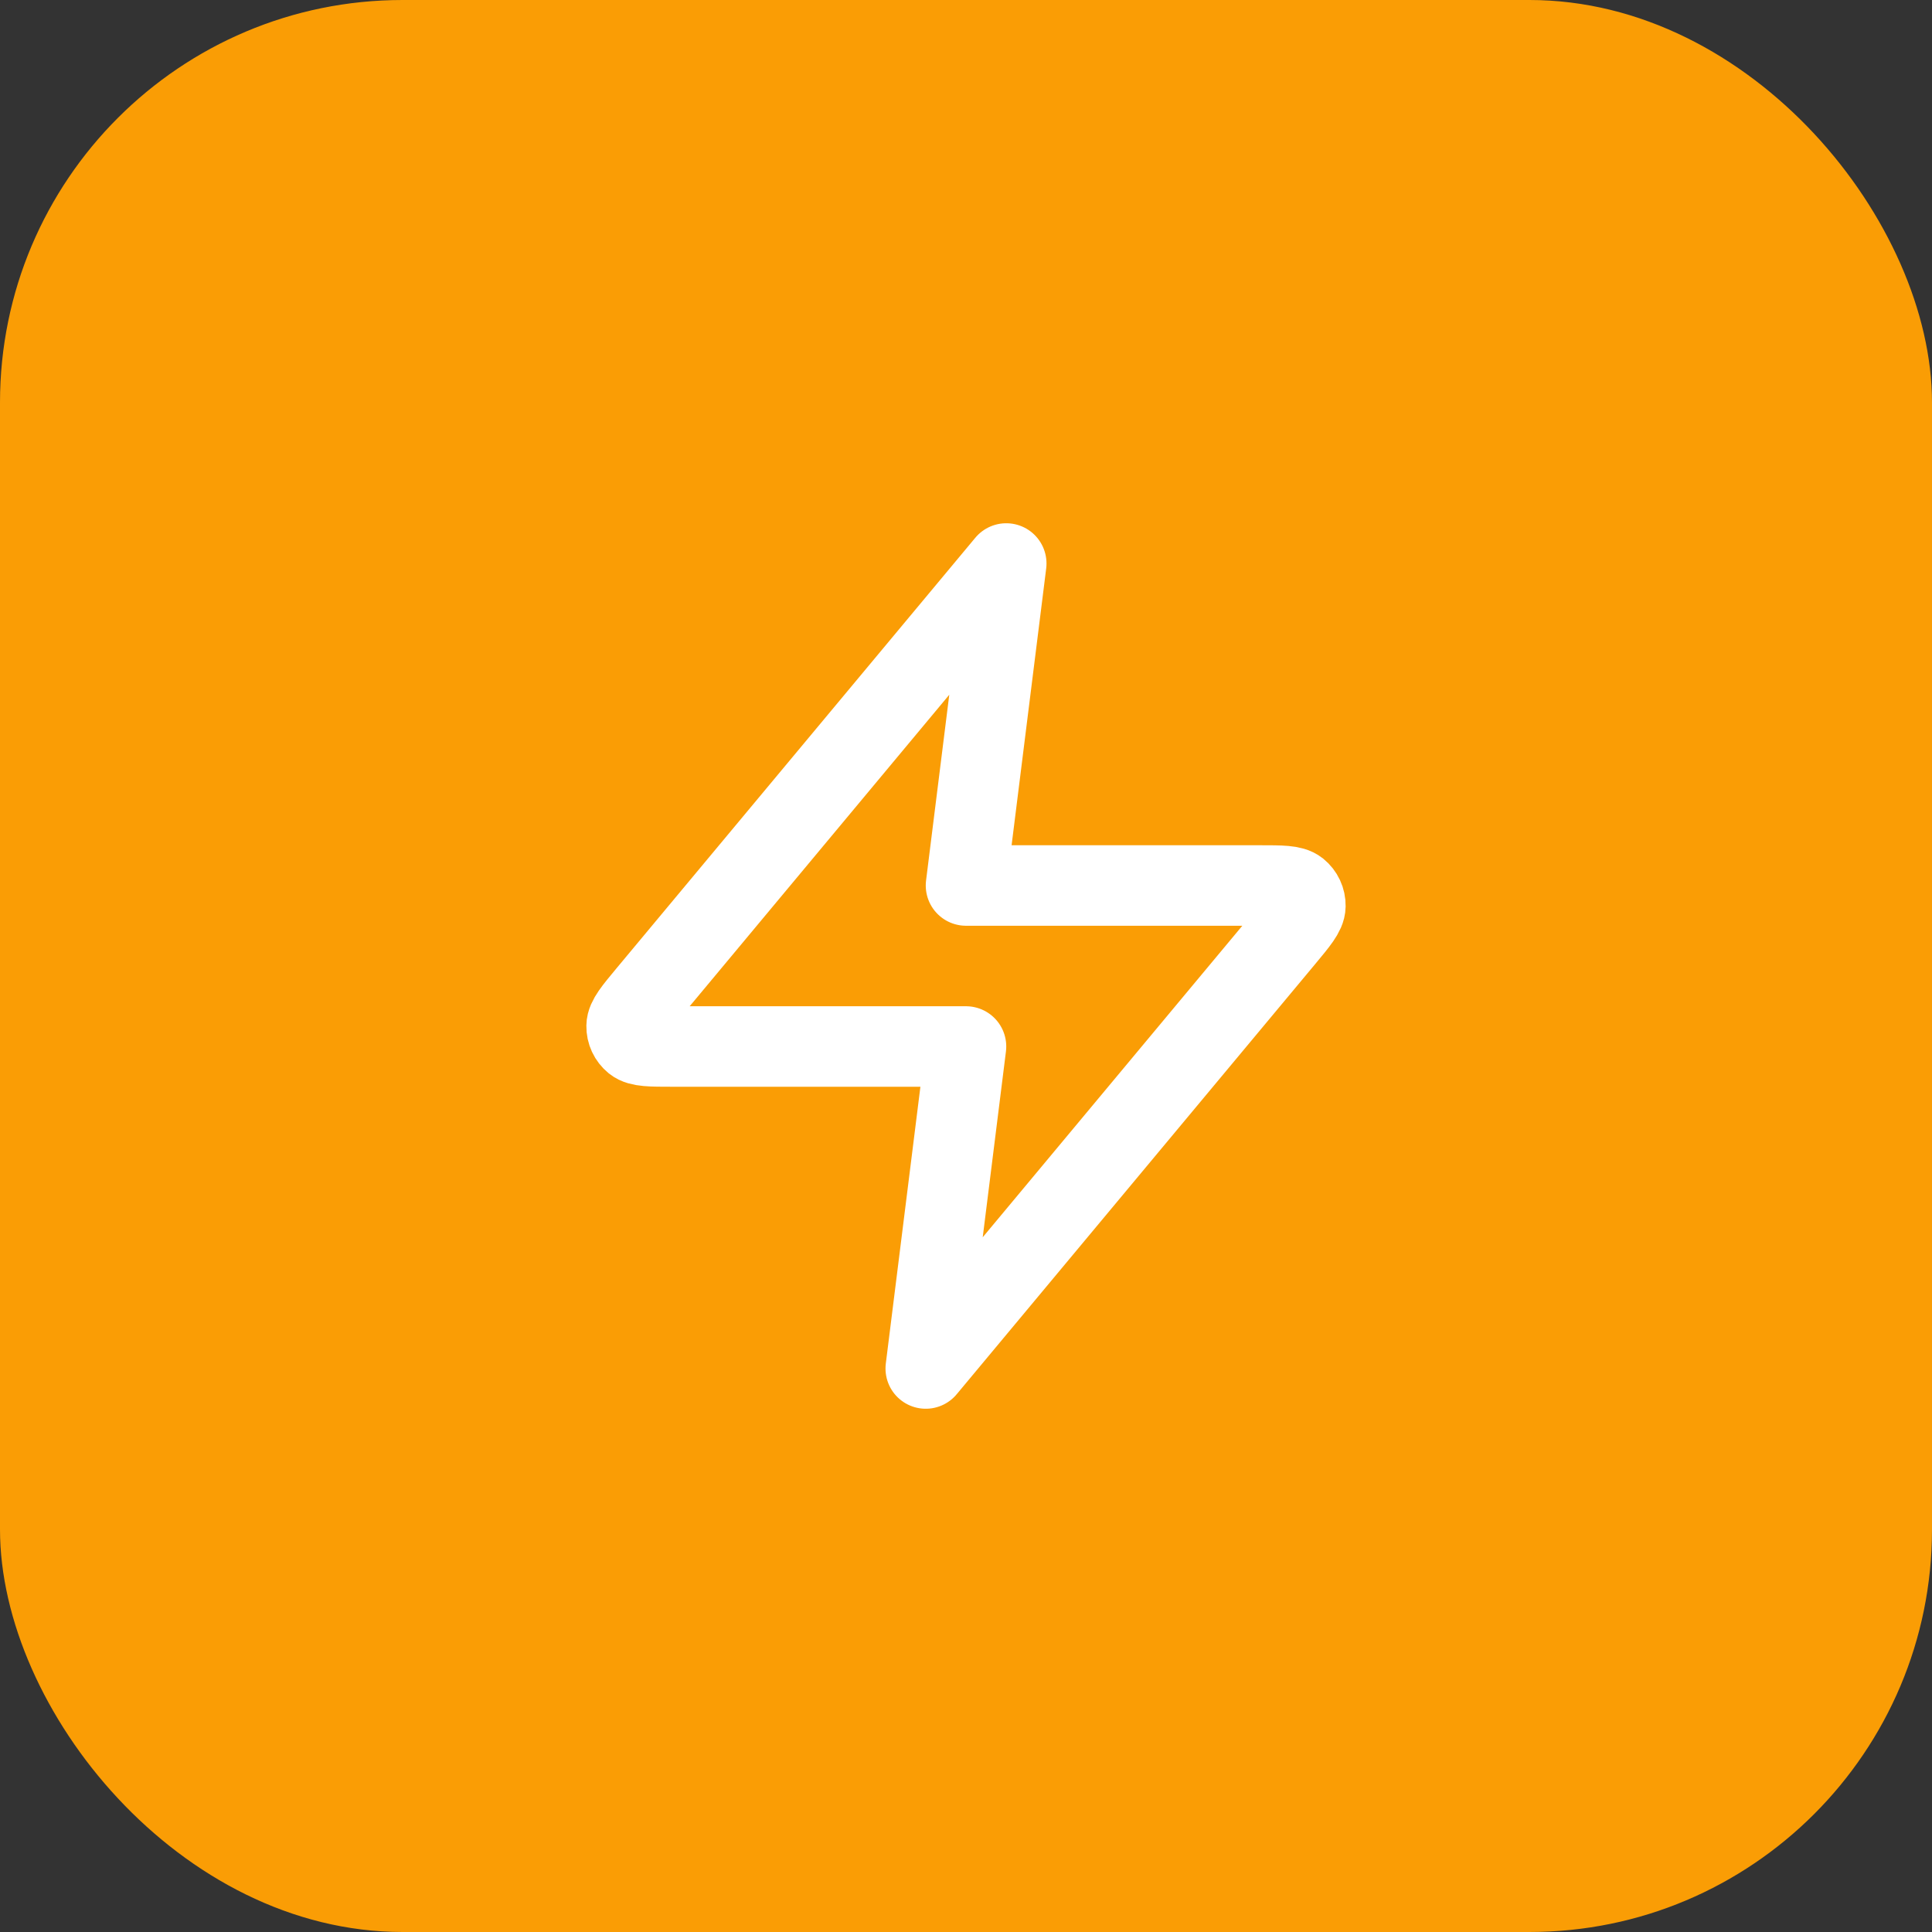
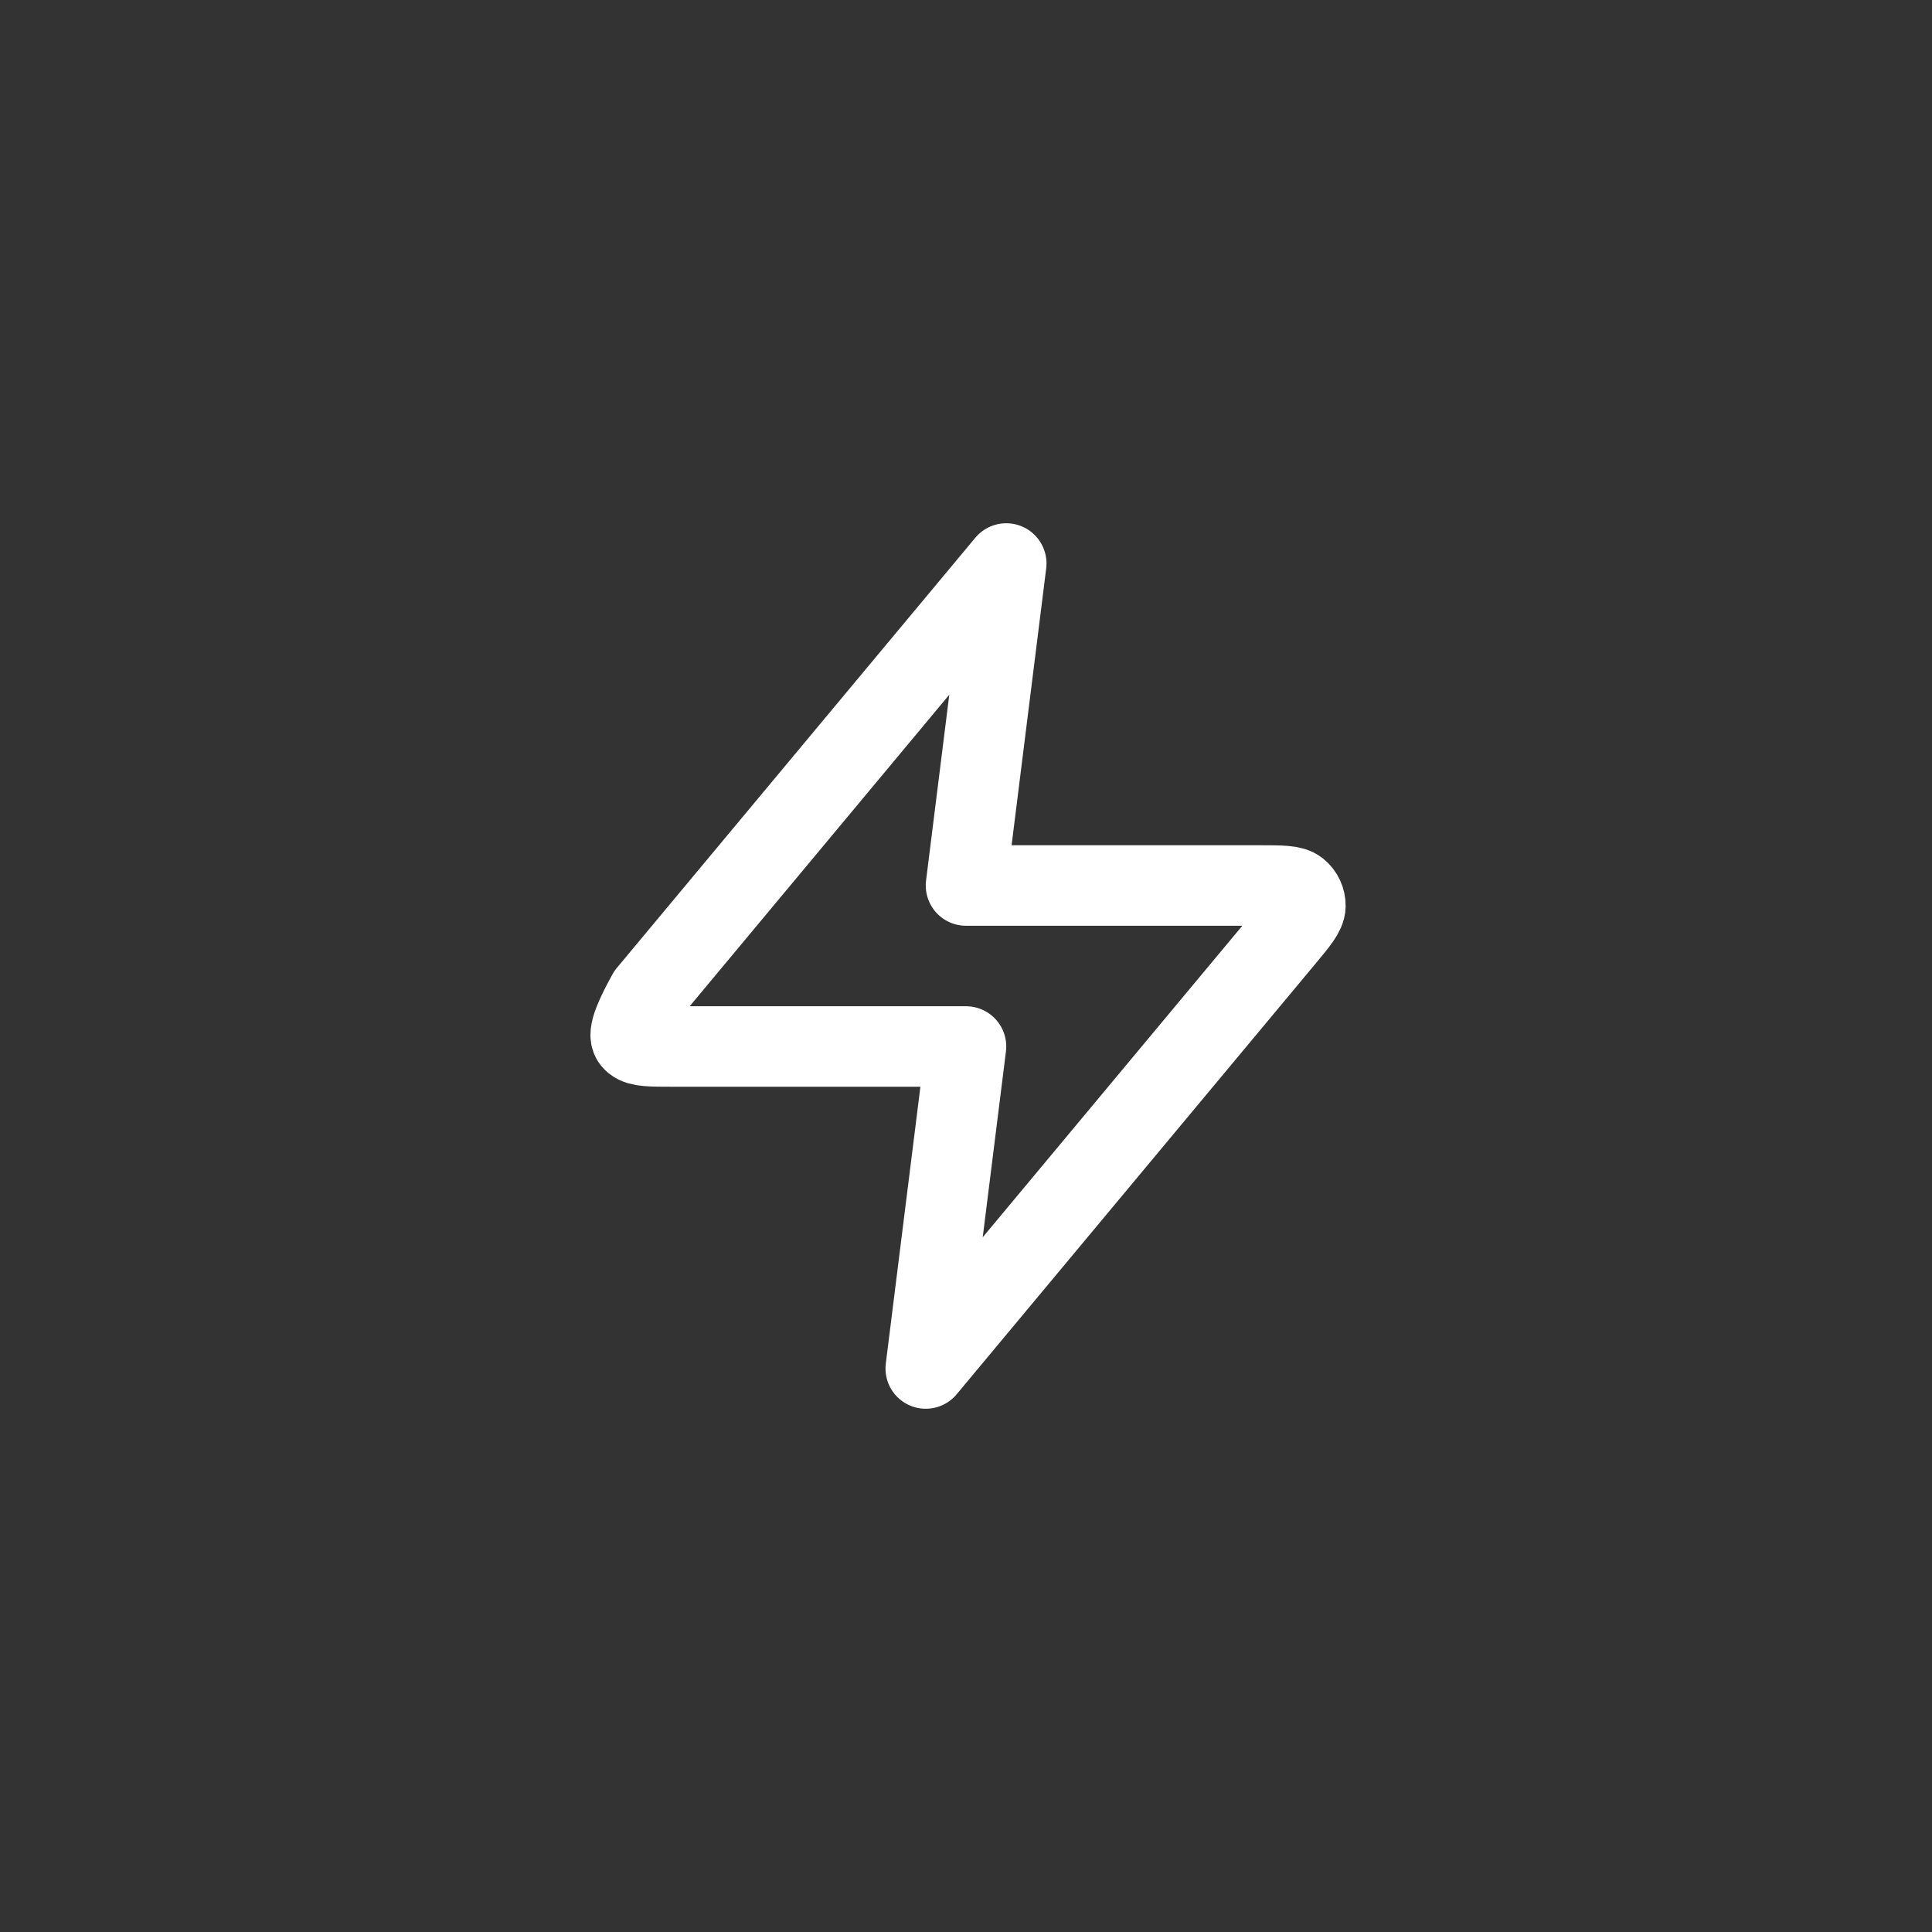
<svg xmlns="http://www.w3.org/2000/svg" width="48" height="48" viewBox="0 0 48 48" fill="none">
  <rect x="0" y="0" width="48" height="48" fill="#333333" stroke="none" />
-   <rect width="48" height="48" rx="10" fill="#FA9D05" />
-   <path d="M25 14L16.093 24.688C15.745 25.106 15.57 25.316 15.568 25.492C15.565 25.646 15.634 25.792 15.753 25.889C15.891 26 16.163 26 16.708 26H24L23 34L31.907 23.312C32.255 22.894 32.43 22.684 32.432 22.508C32.435 22.354 32.366 22.208 32.247 22.111C32.109 22 31.837 22 31.292 22H24L25 14Z" stroke="white" stroke-width="2" stroke-linecap="round" stroke-linejoin="round" />
+   <path d="M25 14L16.093 24.688C15.565 25.646 15.634 25.792 15.753 25.889C15.891 26 16.163 26 16.708 26H24L23 34L31.907 23.312C32.255 22.894 32.43 22.684 32.432 22.508C32.435 22.354 32.366 22.208 32.247 22.111C32.109 22 31.837 22 31.292 22H24L25 14Z" stroke="white" stroke-width="2" stroke-linecap="round" stroke-linejoin="round" />
</svg>